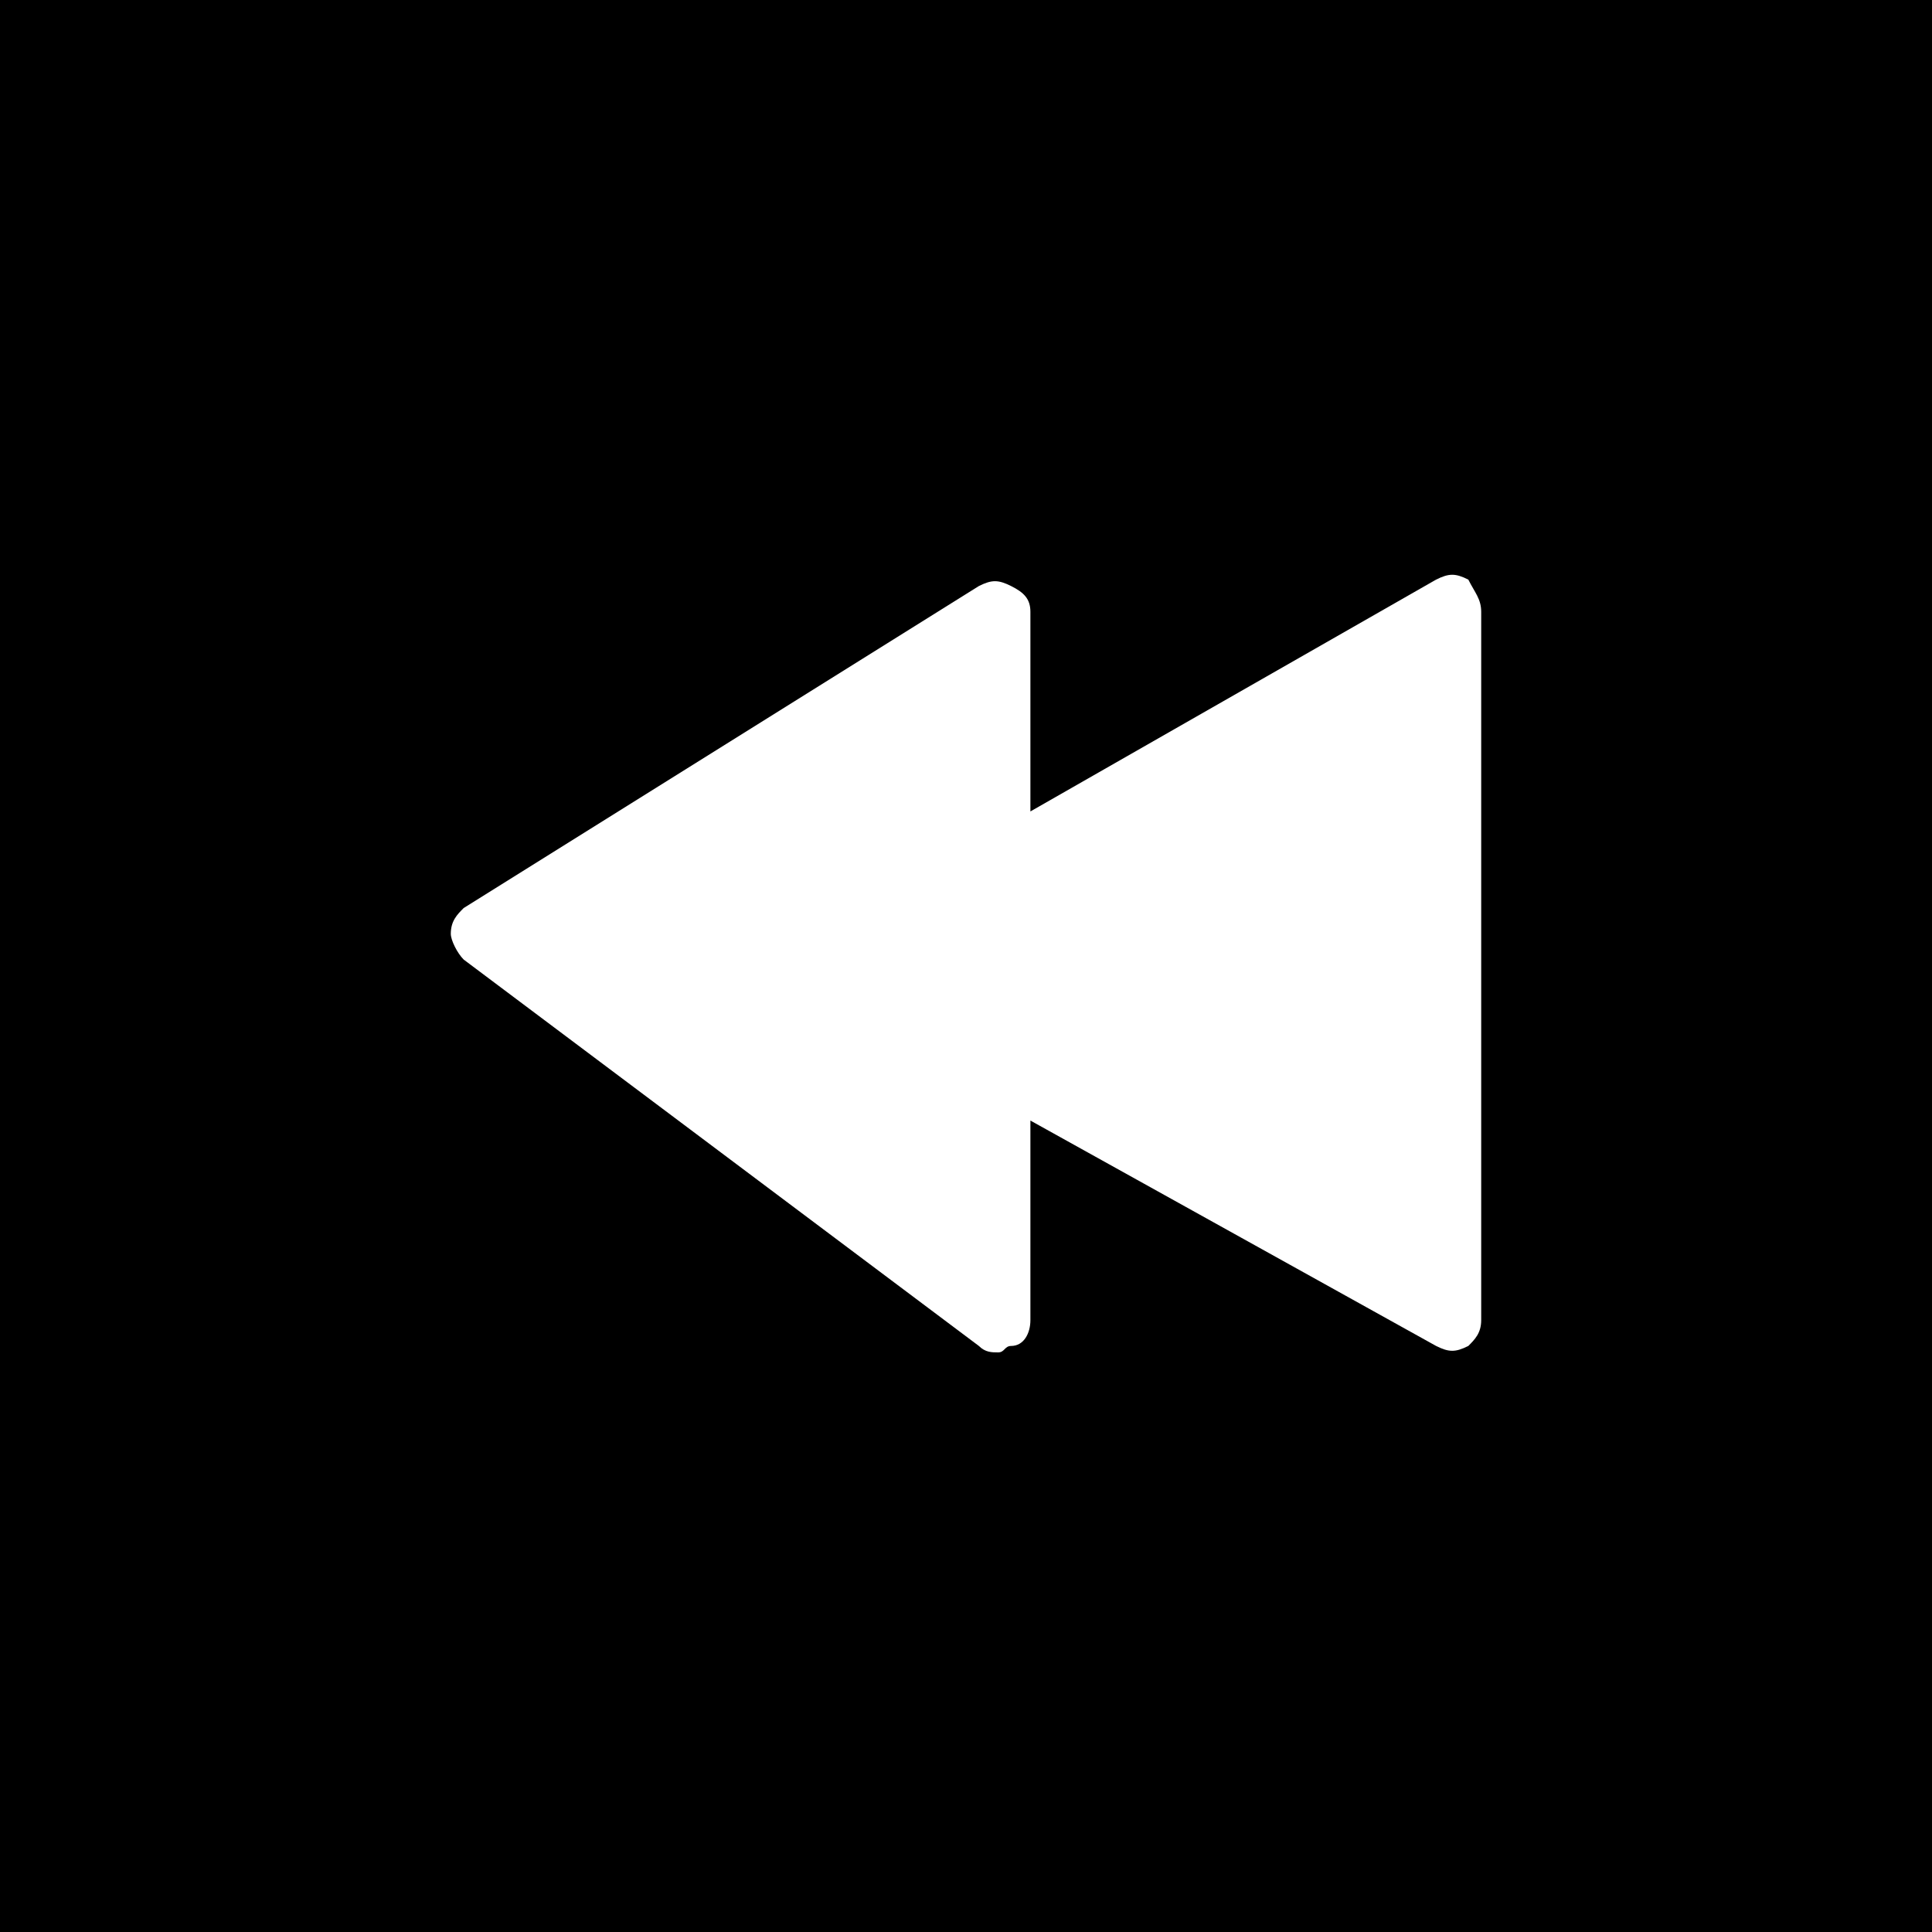
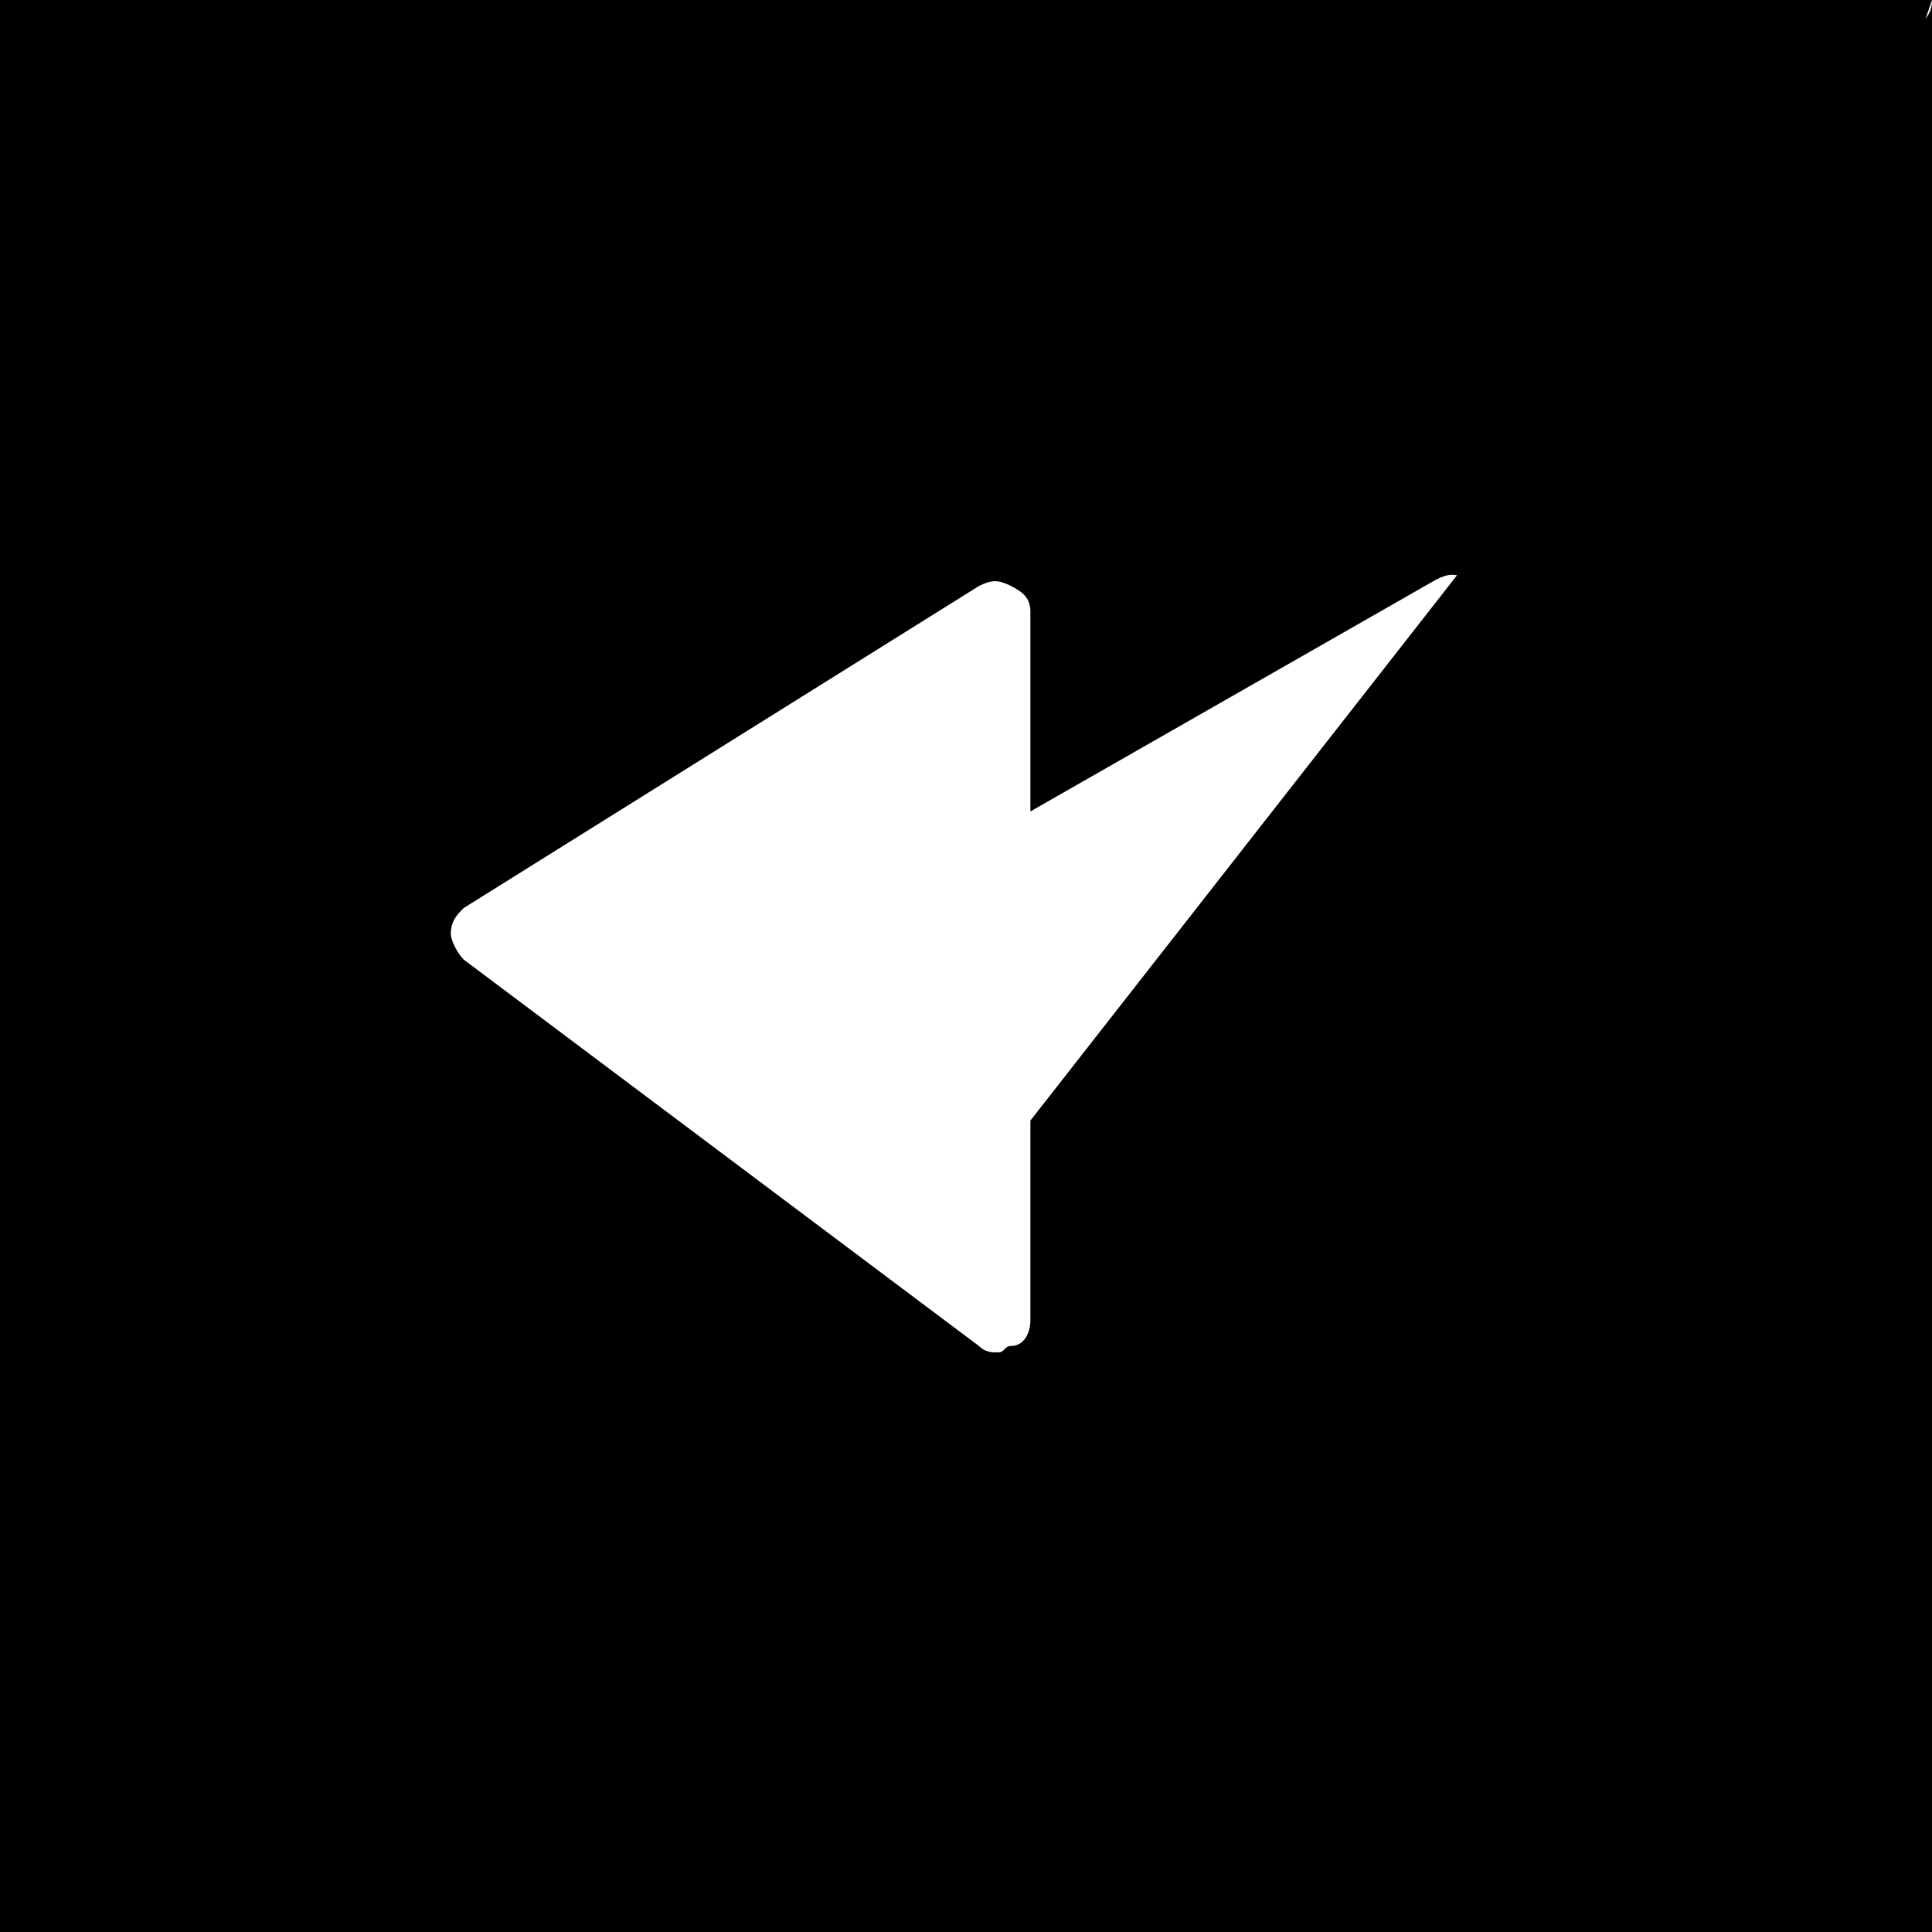
<svg xmlns="http://www.w3.org/2000/svg" version="1.1" id="Layer_1" x="0px" y="0px" viewBox="0 0 30 30" style="enable-background:new 0 0 30 30;" xml:space="preserve">
  <g>
-     <path d="M30,0H0V30H30V0z M23,20.5   c0,0.2-0.1,0.3-0.2,0.4c-0.2,0.1-0.3,0.1-0.5,0L16,17.4v3.1c0,0.2-0.1,0.4-0.3,0.4c-0.1,0-0.1,0.1-0.2,0.1c-0.1,0-0.2,0-0.3-0.1   l-8-6C7.1,14.8,7,14.6,7,14.5c0-0.2,0.1-0.3,0.2-0.4l8-5c0.2-0.1,0.3-0.1,0.5,0C15.9,9.2,16,9.3,16,9.5v3.1l6.3-3.6   c0.2-0.1,0.3-0.1,0.5,0C22.9,9.2,23,9.3,23,9.5V20.5z" />
+     <path d="M30,0H0V30H30V0z c0,0.2-0.1,0.3-0.2,0.4c-0.2,0.1-0.3,0.1-0.5,0L16,17.4v3.1c0,0.2-0.1,0.4-0.3,0.4c-0.1,0-0.1,0.1-0.2,0.1c-0.1,0-0.2,0-0.3-0.1   l-8-6C7.1,14.8,7,14.6,7,14.5c0-0.2,0.1-0.3,0.2-0.4l8-5c0.2-0.1,0.3-0.1,0.5,0C15.9,9.2,16,9.3,16,9.5v3.1l6.3-3.6   c0.2-0.1,0.3-0.1,0.5,0C22.9,9.2,23,9.3,23,9.5V20.5z" />
  </g>
</svg>